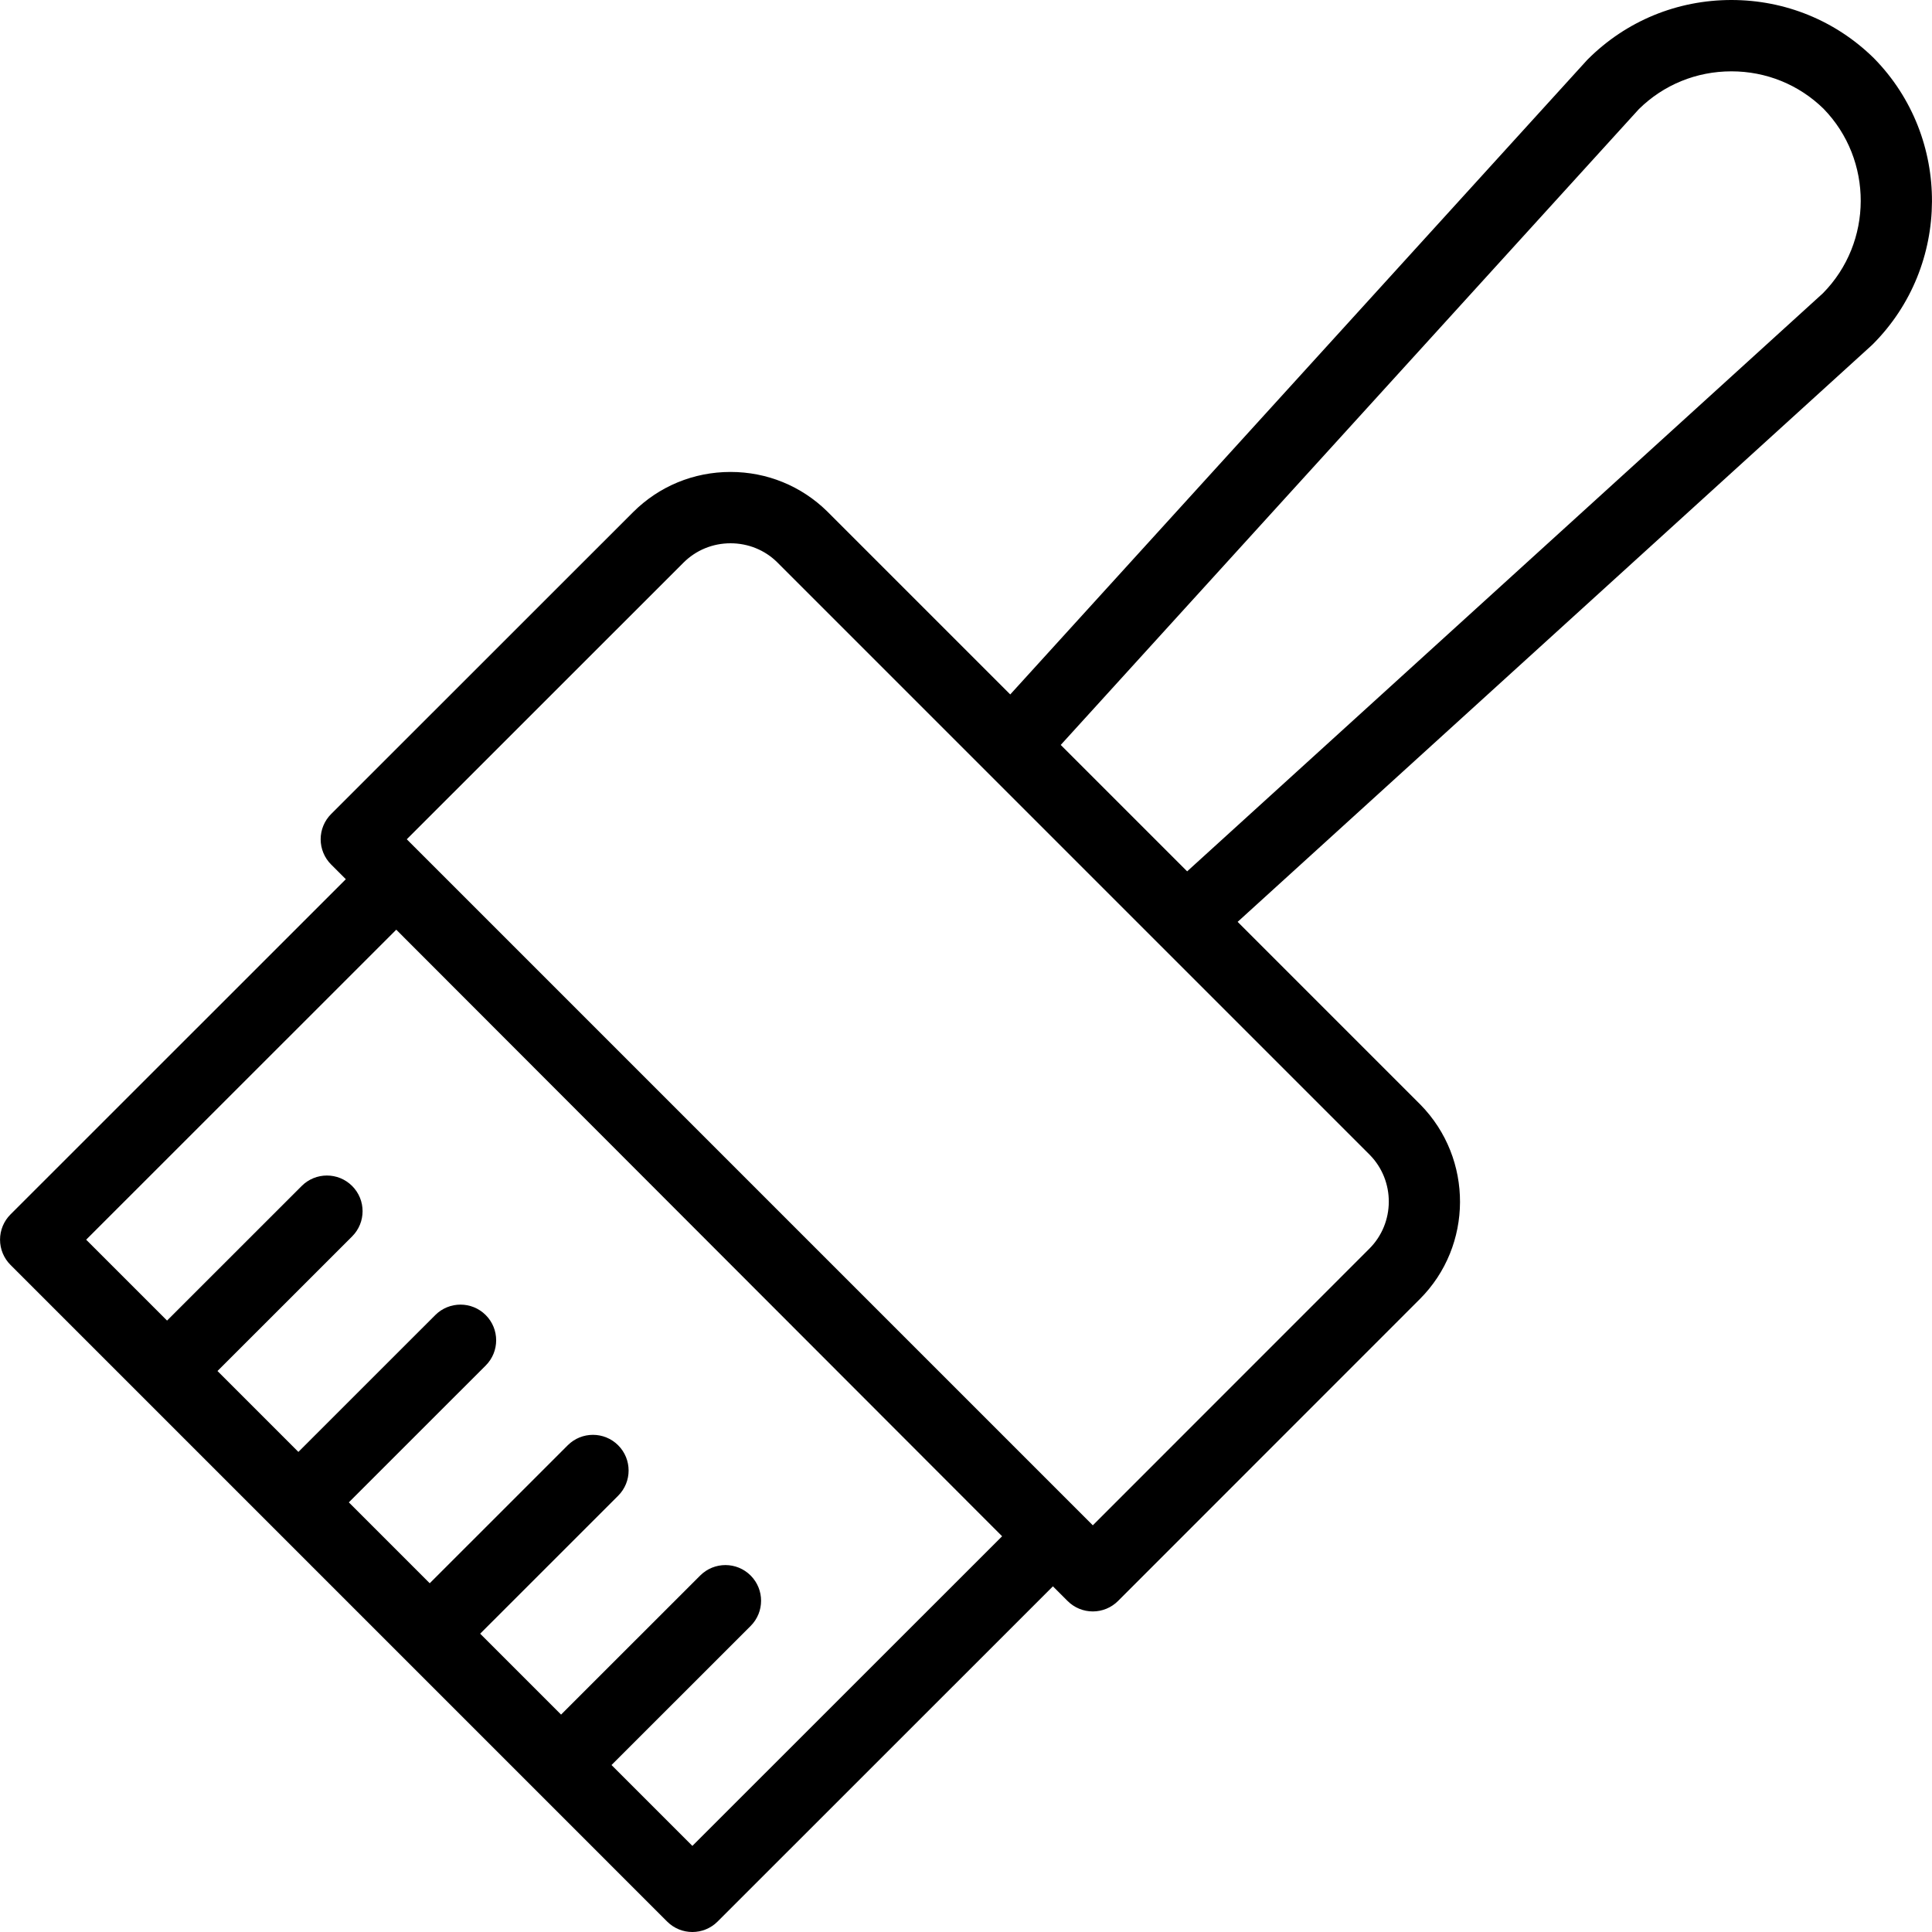
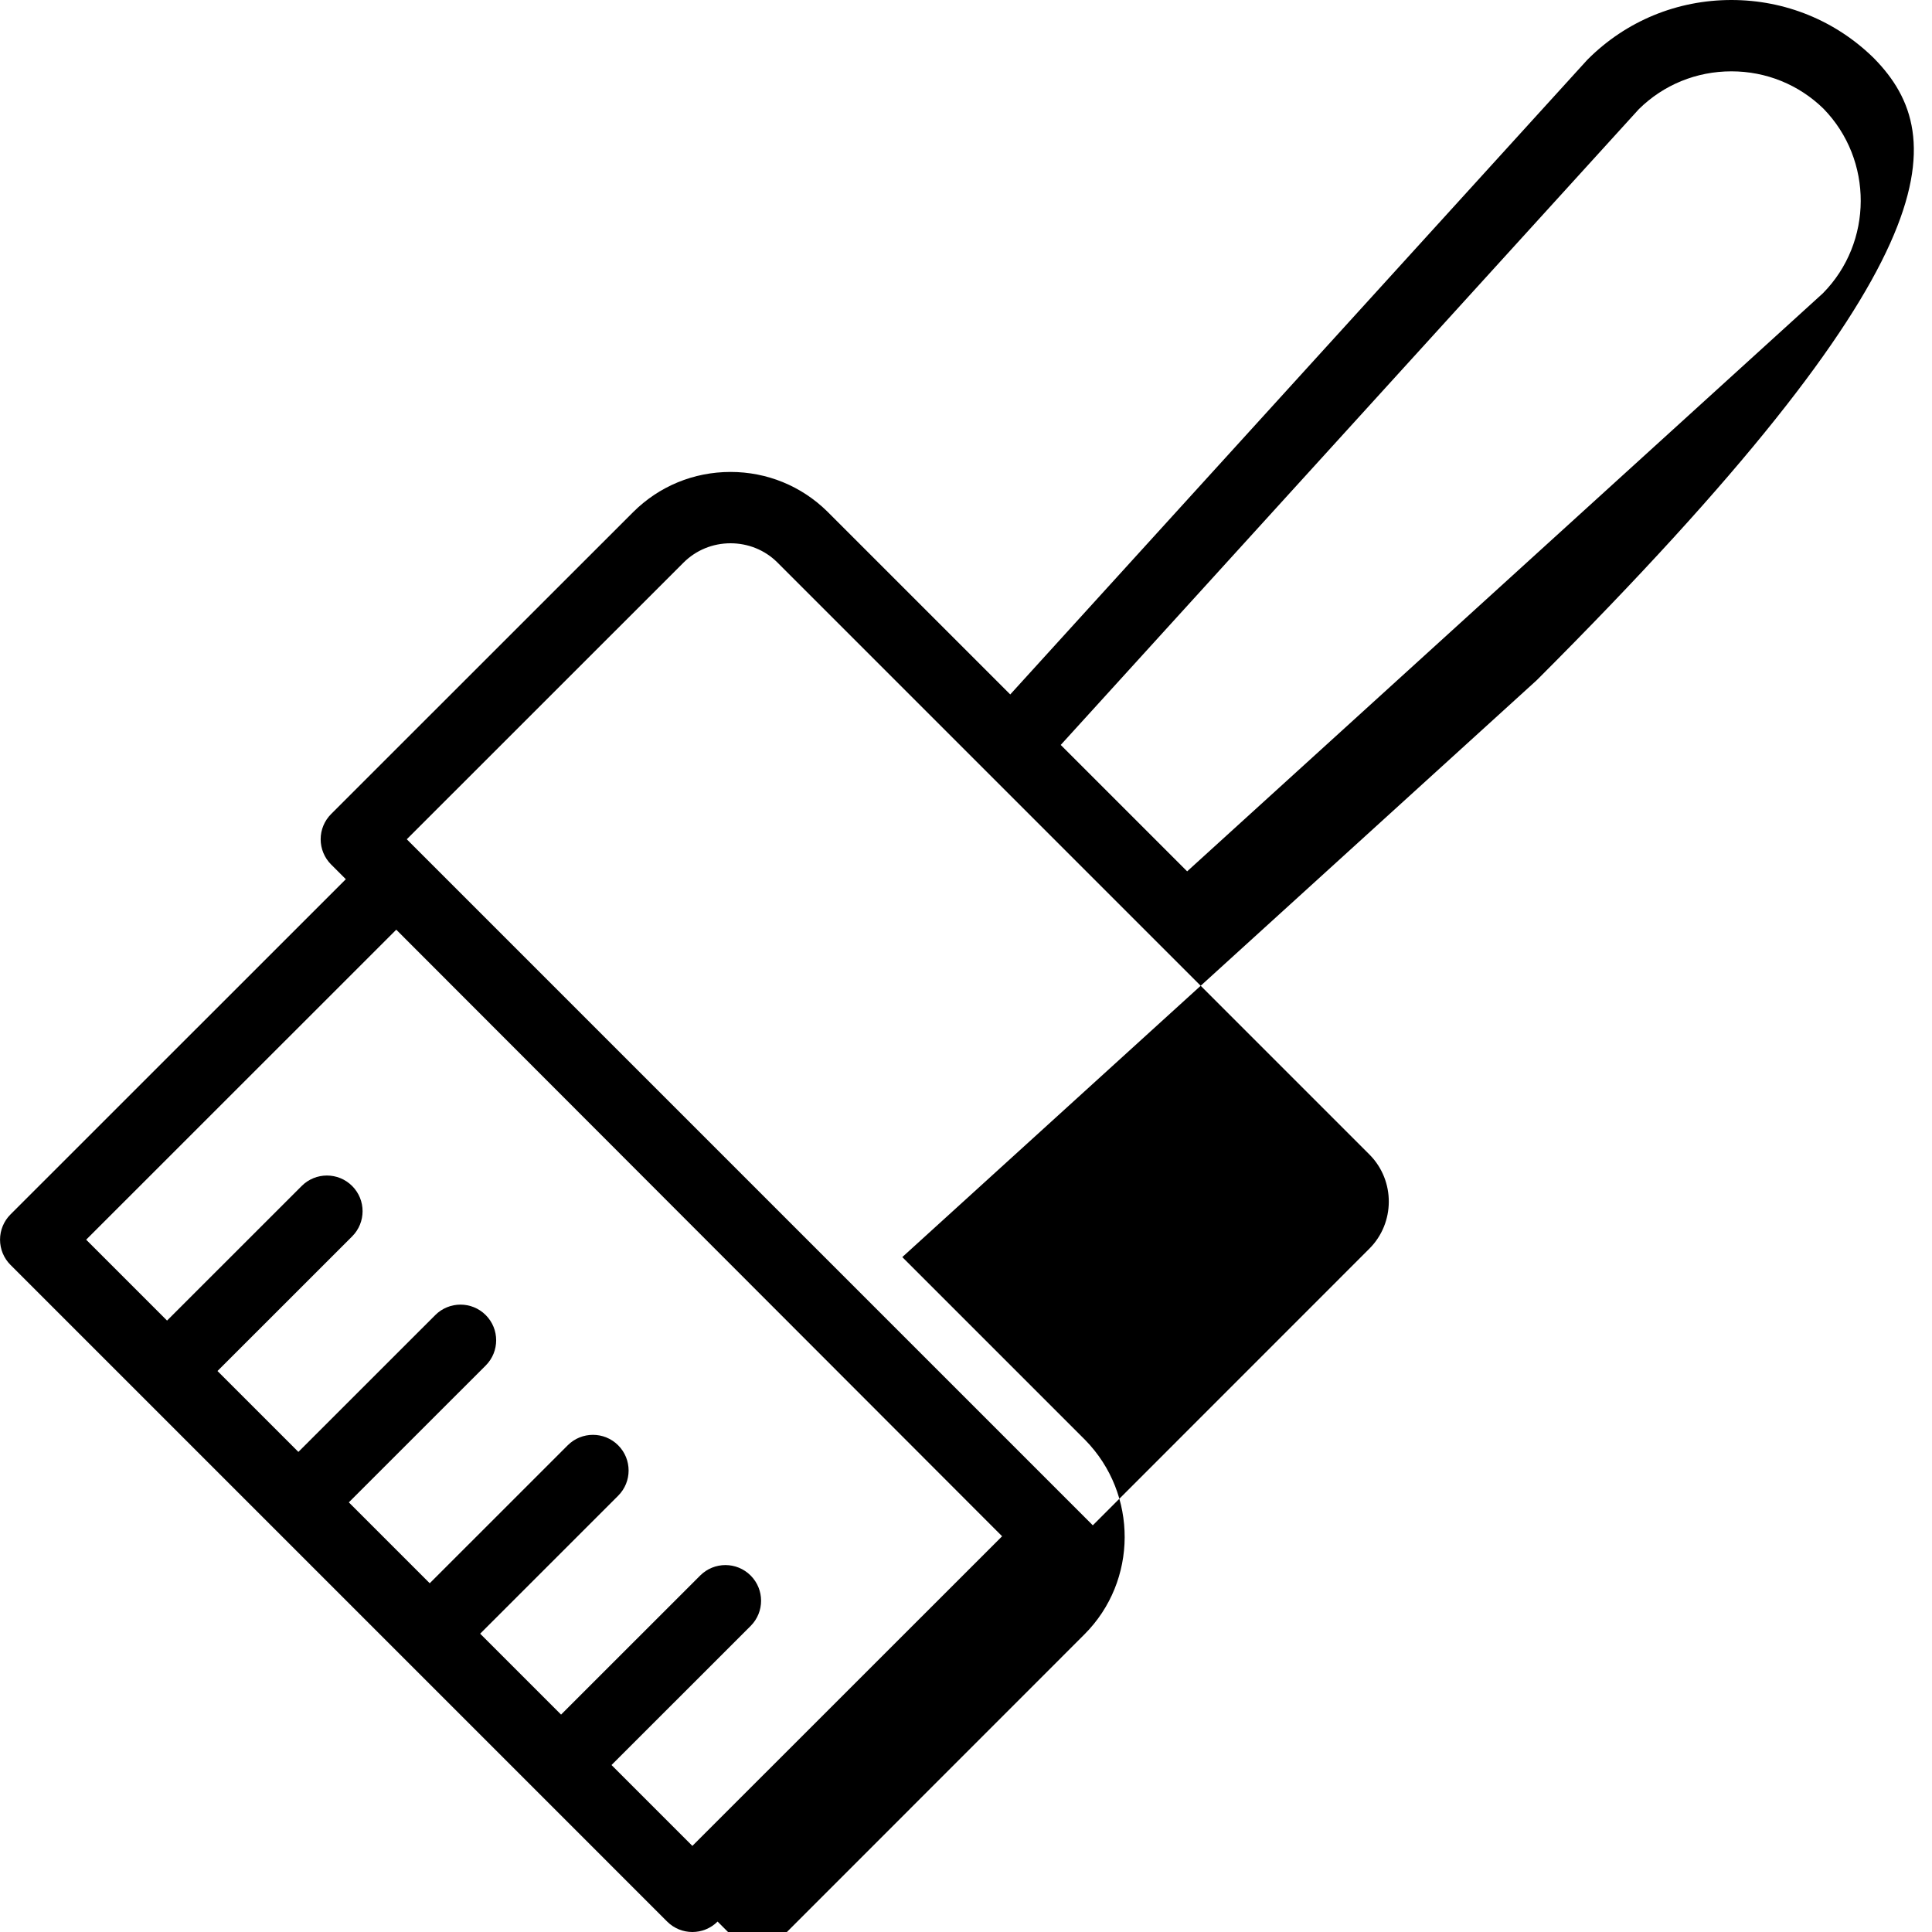
<svg xmlns="http://www.w3.org/2000/svg" fill="#000000" height="800px" width="800px" version="1.1" id="Capa_1" viewBox="0 0 324.989 324.989" xml:space="preserve">
-   <path d="M315.256,9.832c-0.027-0.027-0.056-0.056-0.083-0.083C308.762,3.462,300.265,0,291.248,0c-9.141,0-17.72,3.543-24.157,9.976  c-0.067,0.067-0.134,0.137-0.198,0.208l-96.957,106.63L139.131,86.01c-4.355-4.271-10.125-6.622-16.245-6.622  c-6.207,0-12.033,2.408-16.407,6.781l-50.782,50.765c-1.125,1.125-1.758,2.651-1.758,4.242c0,1.592,0.632,3.118,1.758,4.244  l2.476,2.476l-56.409,56.39c-1.126,1.125-1.758,2.651-1.758,4.242c0,1.592,0.632,3.118,1.757,4.243l44.184,44.184l0.001,0.002  c0,0,0.001,0.001,0.002,0.001l66.273,66.274c1.171,1.172,2.707,1.758,4.242,1.758c1.535,0,3.07-0.586,4.242-1.757l56.409-56.391  l2.466,2.466c1.126,1.126,2.652,1.758,4.243,1.758c1.592,0,3.118-0.633,4.243-1.758l50.766-50.783  c8.959-8.958,9.029-23.607,0.117-32.694l-30.762-30.763l106.63-96.957c0.071-0.064,0.14-0.13,0.207-0.198  C328.214,44.72,328.316,23.151,315.256,9.832z M116.466,310.505l-13.602-13.602l23.403-23.394c2.343-2.342,2.344-6.142,0.001-8.485  c-2.341-2.343-6.141-2.344-8.485-0.001l-23.404,23.395L80.771,274.81l23.212-23.208c2.344-2.343,2.344-6.142,0.001-8.485  c-2.343-2.343-6.141-2.344-8.485-0.001l-23.213,23.209l-13.609-13.609l23.027-23.019c2.343-2.343,2.344-6.142,0.001-8.485  c-2.344-2.344-6.142-2.343-8.485-0.001l-23.028,23.02l-13.608-13.608l22.649-22.642c2.343-2.343,2.344-6.142,0.001-8.485  c-2.343-2.344-6.141-2.343-8.485-0.001l-22.65,22.643l-13.606-13.606l52.163-52.146L168.568,258.42L116.466,310.505z   M230.349,210.04l-46.524,46.539L68.425,141.178l46.538-46.523c2.107-2.107,4.921-3.267,7.923-3.267c2.96,0,5.746,1.133,7.803,3.148  l35.211,35.211l29.355,29.357c0.002,0.002,0.005,0.004,0.008,0.006l35.162,35.164C234.708,198.642,234.675,205.714,230.349,210.04z   M306.635,49.334l-106.94,97.238l-21.264-21.264l97.238-106.939C279.83,14.261,285.357,12,291.248,12  c5.836,0,11.331,2.229,15.48,6.276C315.131,26.889,315.082,40.779,306.635,49.334z" />
+   <path d="M315.256,9.832c-0.027-0.027-0.056-0.056-0.083-0.083C308.762,3.462,300.265,0,291.248,0c-9.141,0-17.72,3.543-24.157,9.976  c-0.067,0.067-0.134,0.137-0.198,0.208l-96.957,106.63L139.131,86.01c-4.355-4.271-10.125-6.622-16.245-6.622  c-6.207,0-12.033,2.408-16.407,6.781l-50.782,50.765c-1.125,1.125-1.758,2.651-1.758,4.242c0,1.592,0.632,3.118,1.758,4.244  l2.476,2.476l-56.409,56.39c-1.126,1.125-1.758,2.651-1.758,4.242c0,1.592,0.632,3.118,1.757,4.243l44.184,44.184l0.001,0.002  c0,0,0.001,0.001,0.002,0.001l66.273,66.274c1.171,1.172,2.707,1.758,4.242,1.758c1.535,0,3.07-0.586,4.242-1.757l2.466,2.466c1.126,1.126,2.652,1.758,4.243,1.758c1.592,0,3.118-0.633,4.243-1.758l50.766-50.783  c8.959-8.958,9.029-23.607,0.117-32.694l-30.762-30.763l106.63-96.957c0.071-0.064,0.14-0.13,0.207-0.198  C328.214,44.72,328.316,23.151,315.256,9.832z M116.466,310.505l-13.602-13.602l23.403-23.394c2.343-2.342,2.344-6.142,0.001-8.485  c-2.341-2.343-6.141-2.344-8.485-0.001l-23.404,23.395L80.771,274.81l23.212-23.208c2.344-2.343,2.344-6.142,0.001-8.485  c-2.343-2.343-6.141-2.344-8.485-0.001l-23.213,23.209l-13.609-13.609l23.027-23.019c2.343-2.343,2.344-6.142,0.001-8.485  c-2.344-2.344-6.142-2.343-8.485-0.001l-23.028,23.02l-13.608-13.608l22.649-22.642c2.343-2.343,2.344-6.142,0.001-8.485  c-2.343-2.344-6.141-2.343-8.485-0.001l-22.65,22.643l-13.606-13.606l52.163-52.146L168.568,258.42L116.466,310.505z   M230.349,210.04l-46.524,46.539L68.425,141.178l46.538-46.523c2.107-2.107,4.921-3.267,7.923-3.267c2.96,0,5.746,1.133,7.803,3.148  l35.211,35.211l29.355,29.357c0.002,0.002,0.005,0.004,0.008,0.006l35.162,35.164C234.708,198.642,234.675,205.714,230.349,210.04z   M306.635,49.334l-106.94,97.238l-21.264-21.264l97.238-106.939C279.83,14.261,285.357,12,291.248,12  c5.836,0,11.331,2.229,15.48,6.276C315.131,26.889,315.082,40.779,306.635,49.334z" />
</svg>